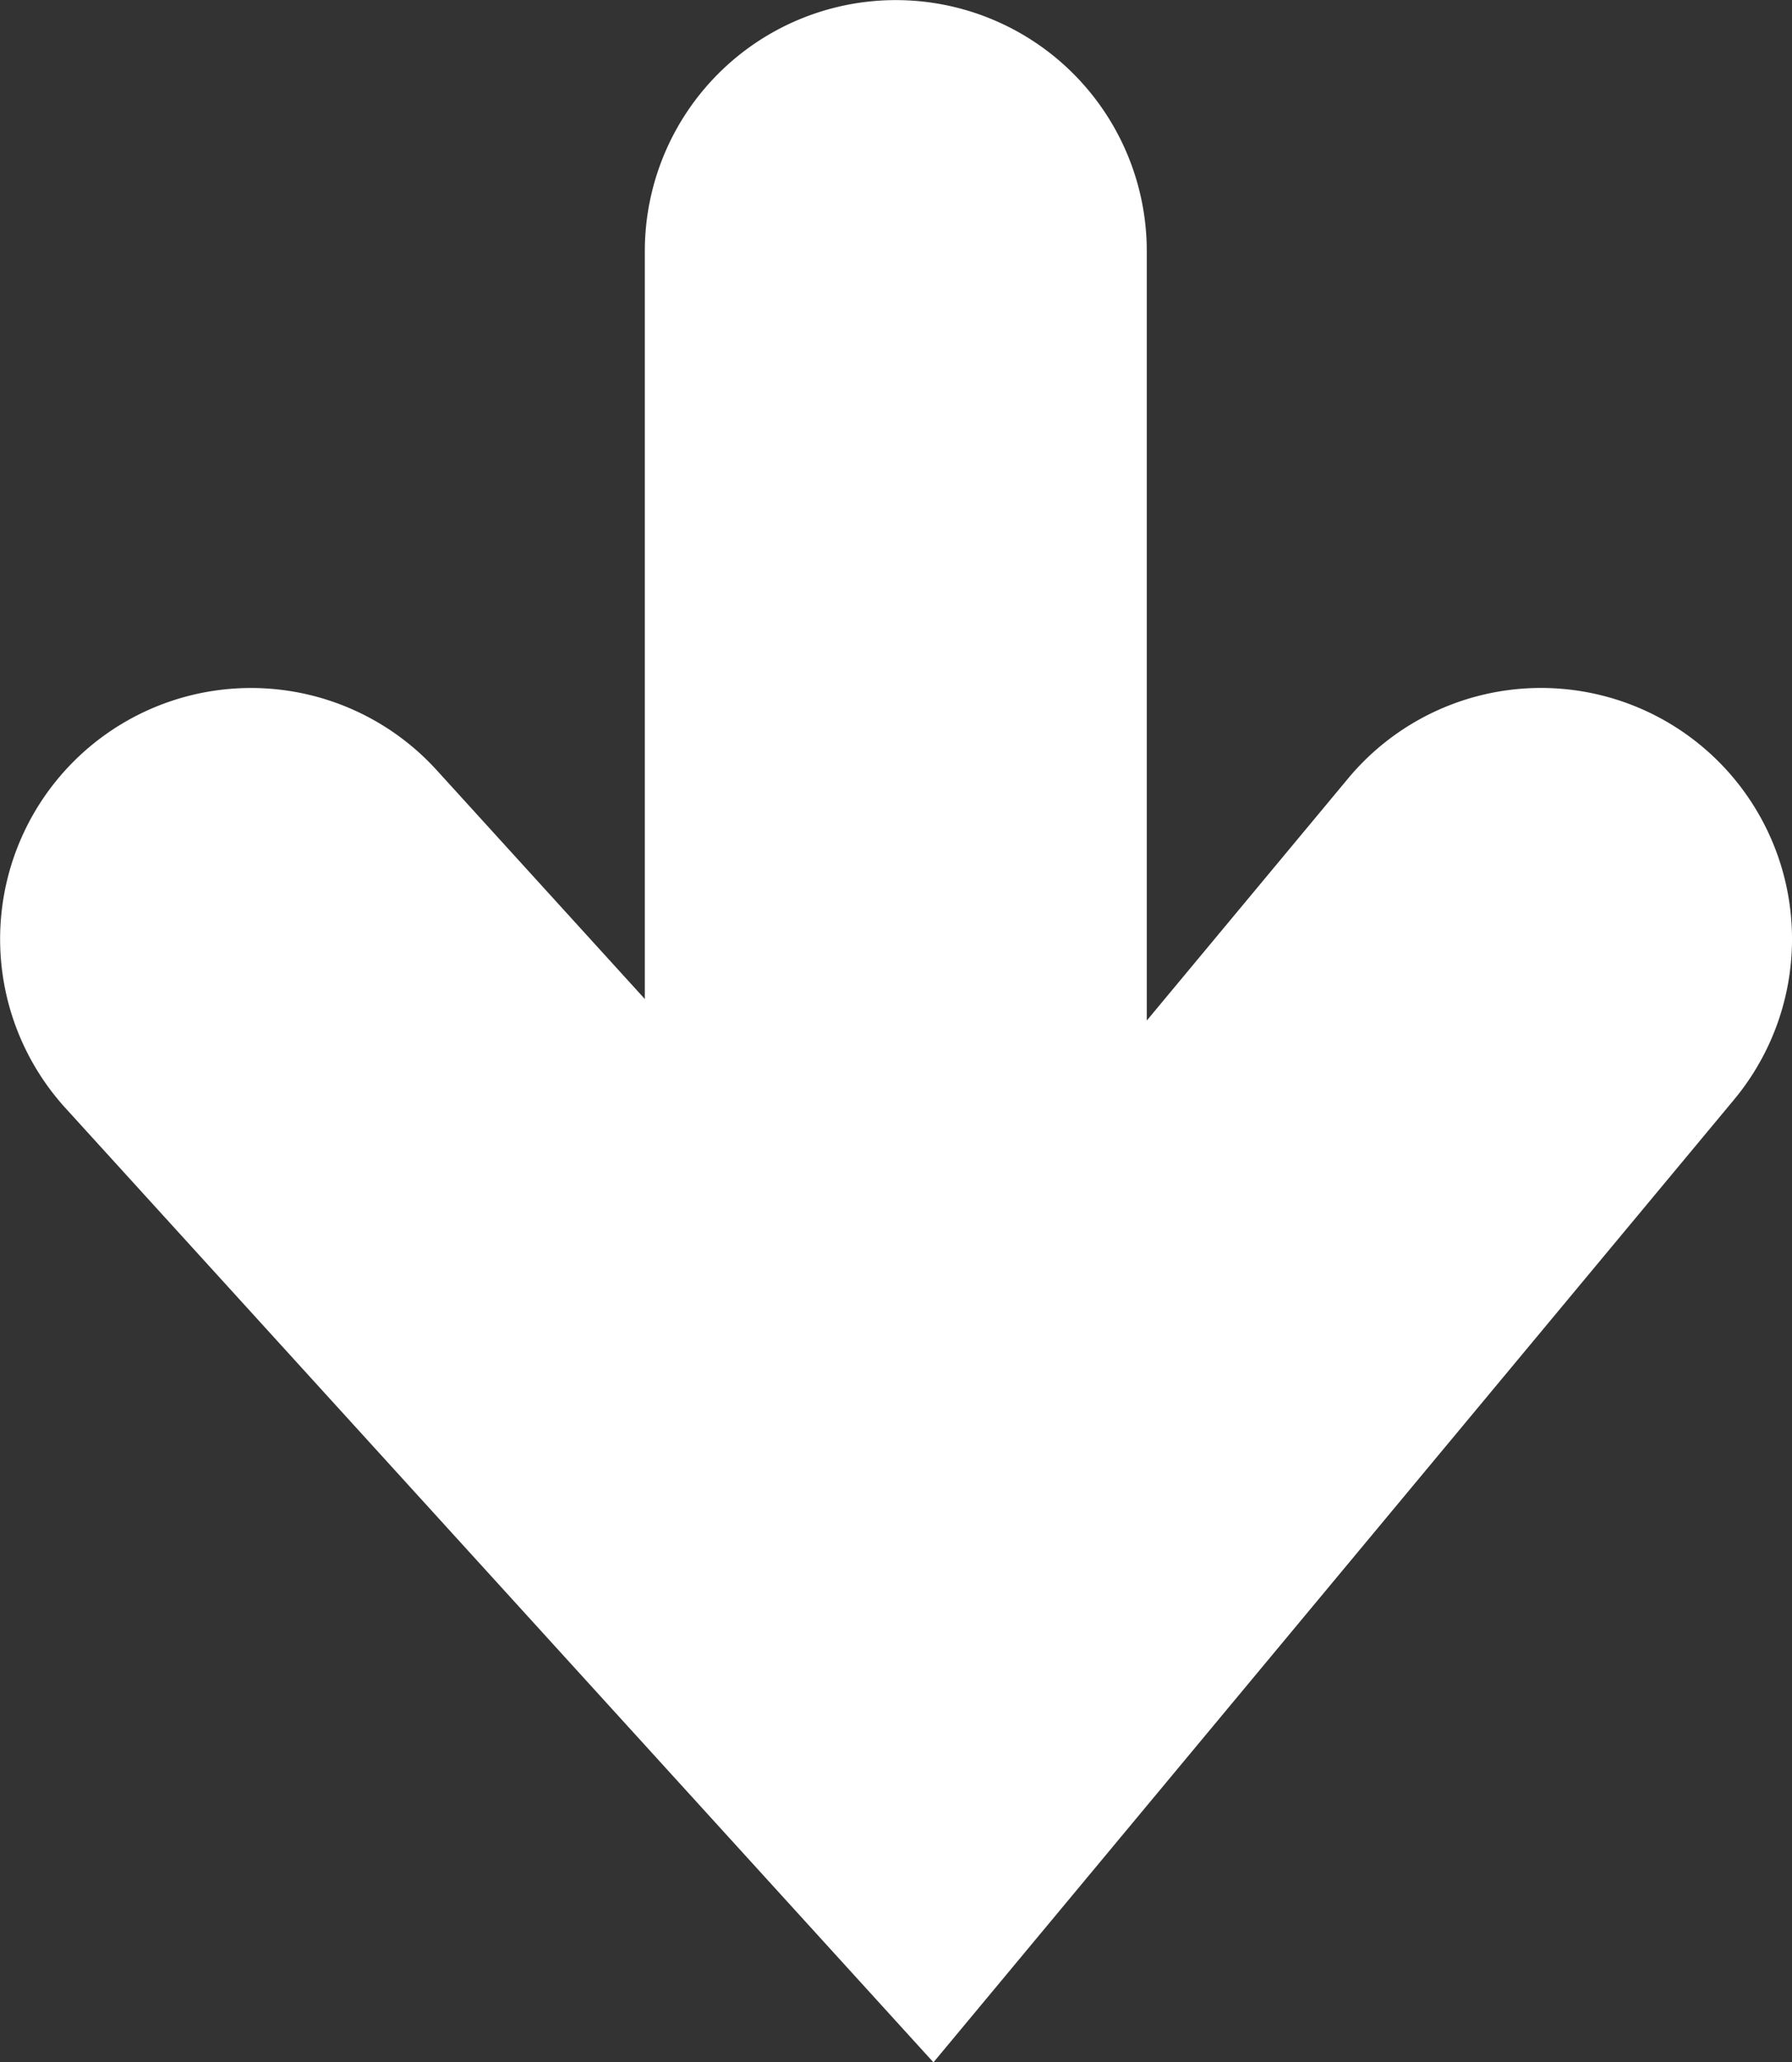
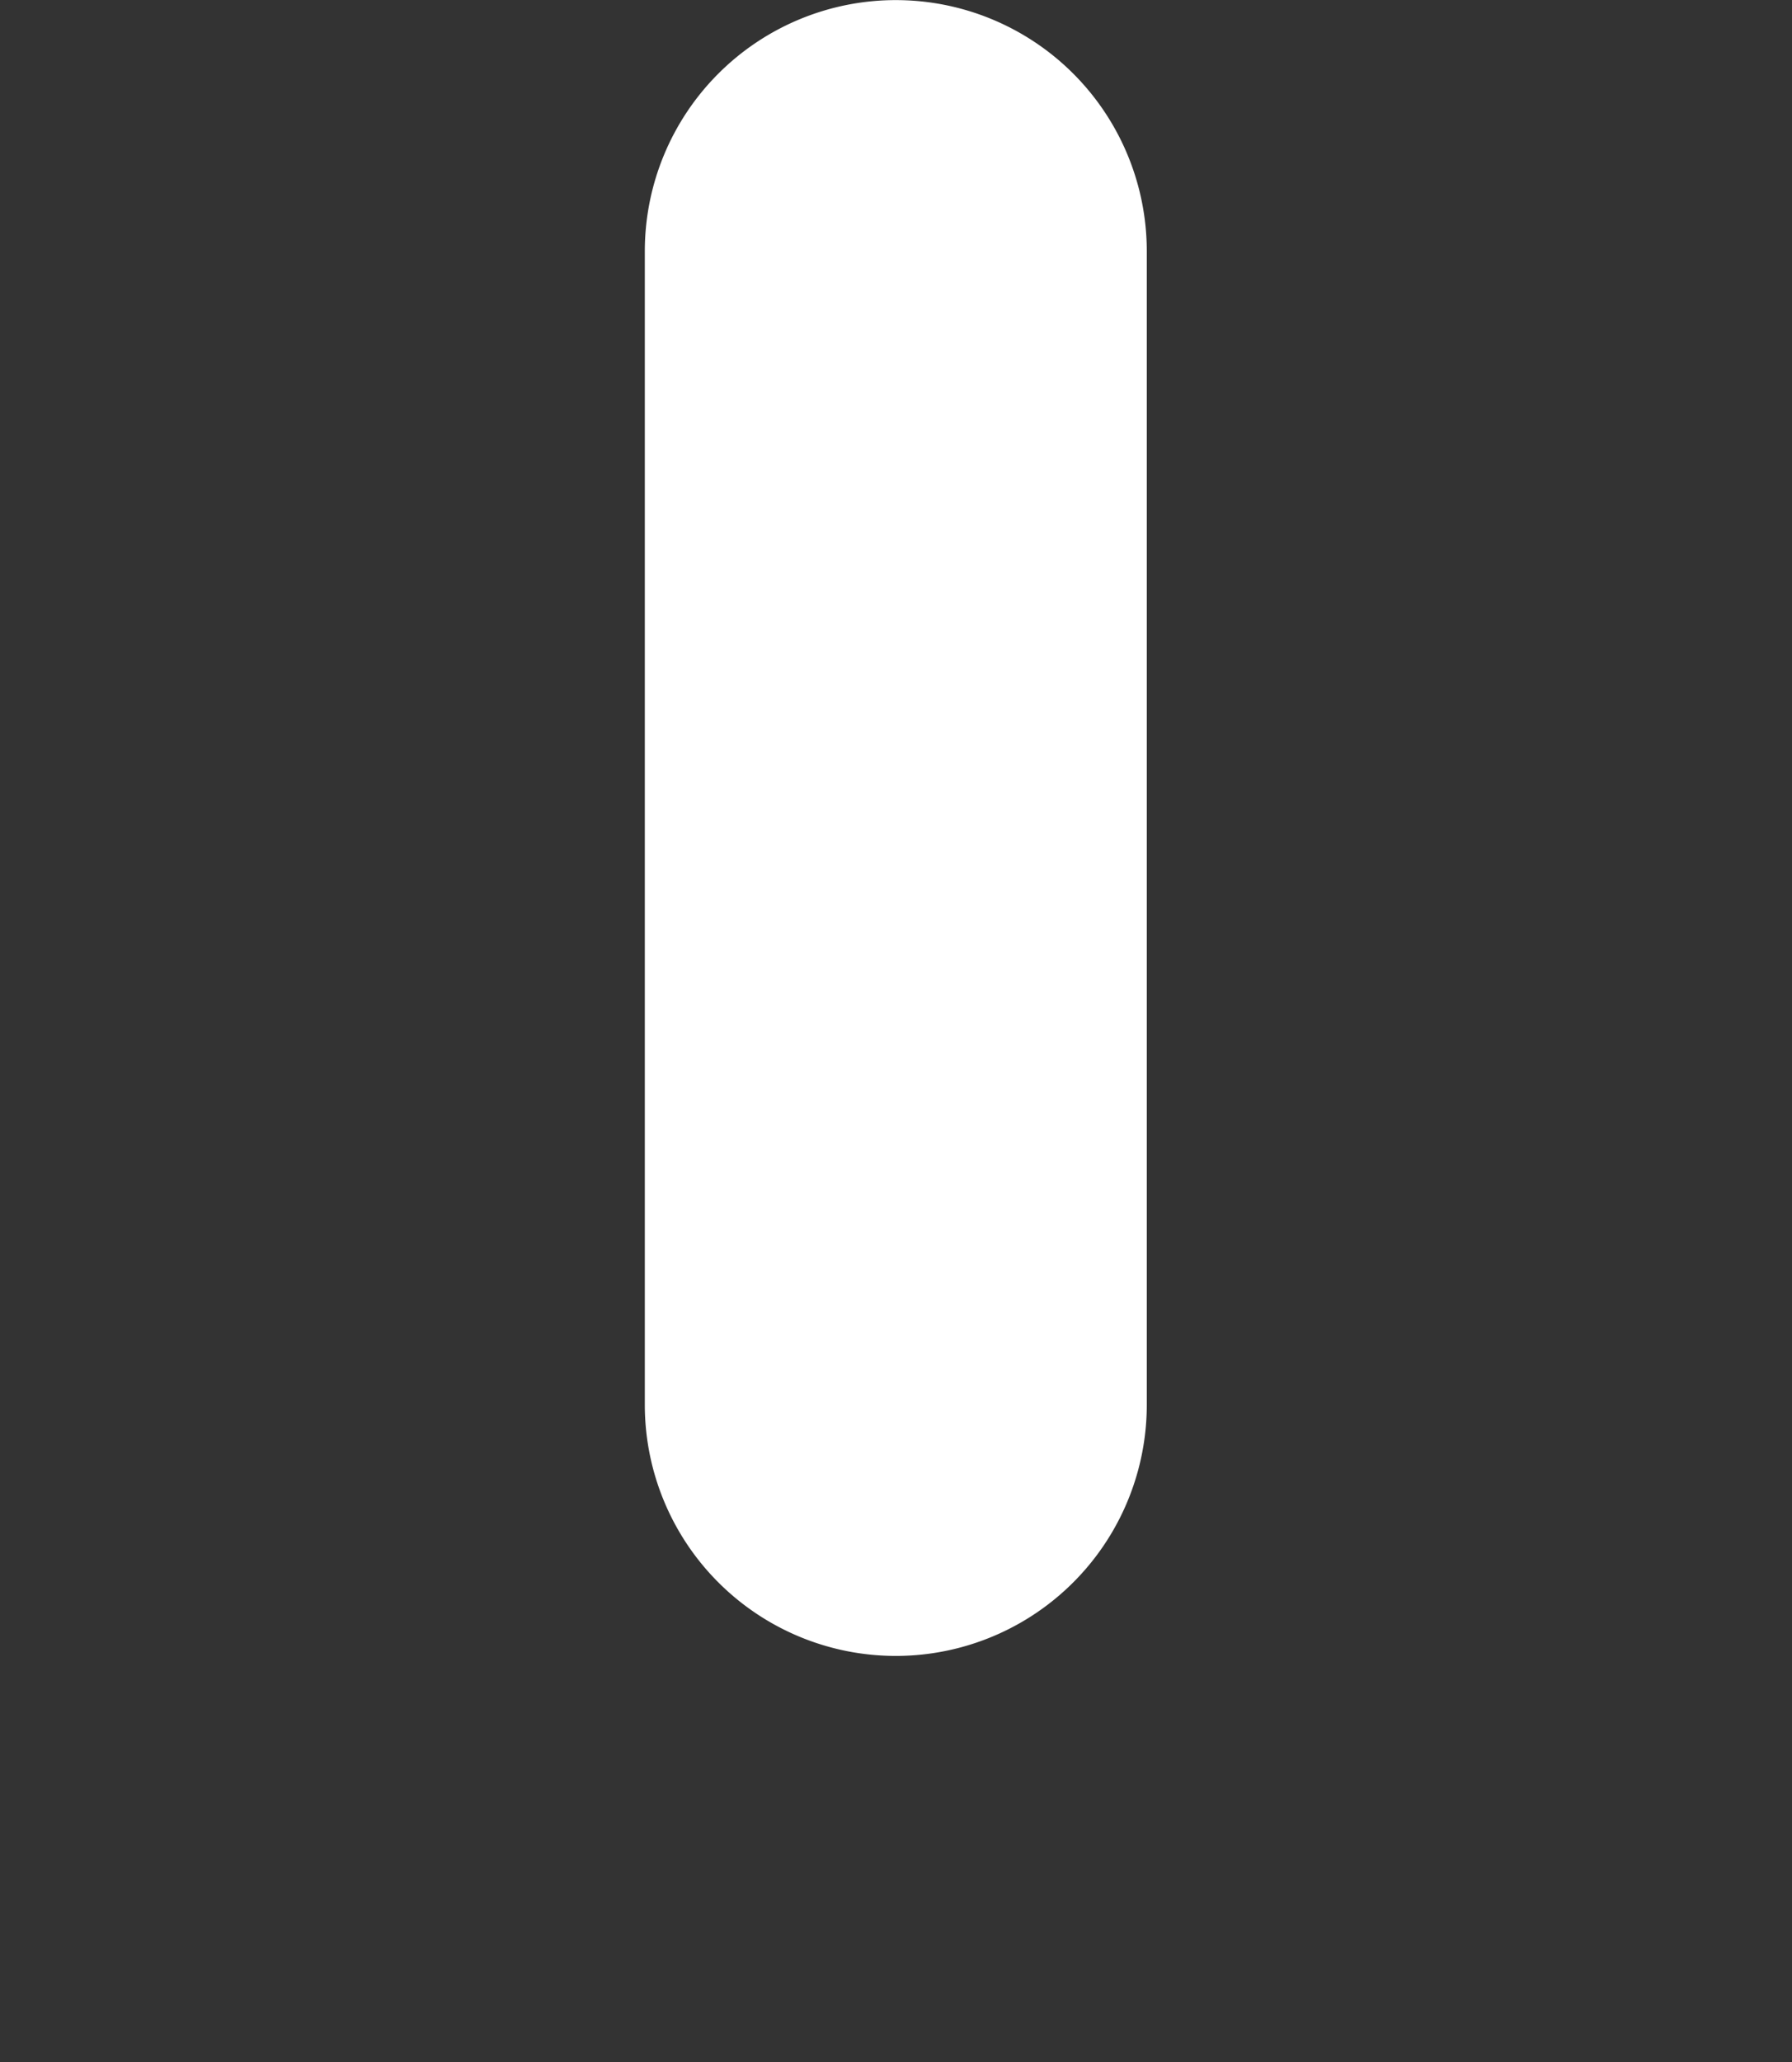
<svg xmlns="http://www.w3.org/2000/svg" width="17.85" height="20.53" viewBox="0 0 17.85 20.53">
  <rect x="0" y="0" width="17.85" height="20.53" fill="#333333" stroke="none" />
  <g transform="translate(-696.522 -599.996)">
    <path d="M-13783.333-12917.941a2.5,2.5,0,0,1-2.5-2.5v-11.484a2.5,2.5,0,0,1,2.5-2.5,2.5,2.5,0,0,1,2.5,2.5v11.484A2.5,2.5,0,0,1-13783.333-12917.941Z" transform="translate(14488.778 13534.422)" fill="#fff" />
-     <path d="M-13784.513-12919.612l-8.646-9.5a2.5,2.5,0,0,1,.166-3.531,2.5,2.5,0,0,1,3.531.166l4.779,5.252,4.3-5.168a2.5,2.5,0,0,1,3.521-.323,2.5,2.5,0,0,1,.323,3.521Z" transform="translate(14490.333 13540.139)" fill="#fff" />
  </g>
</svg>